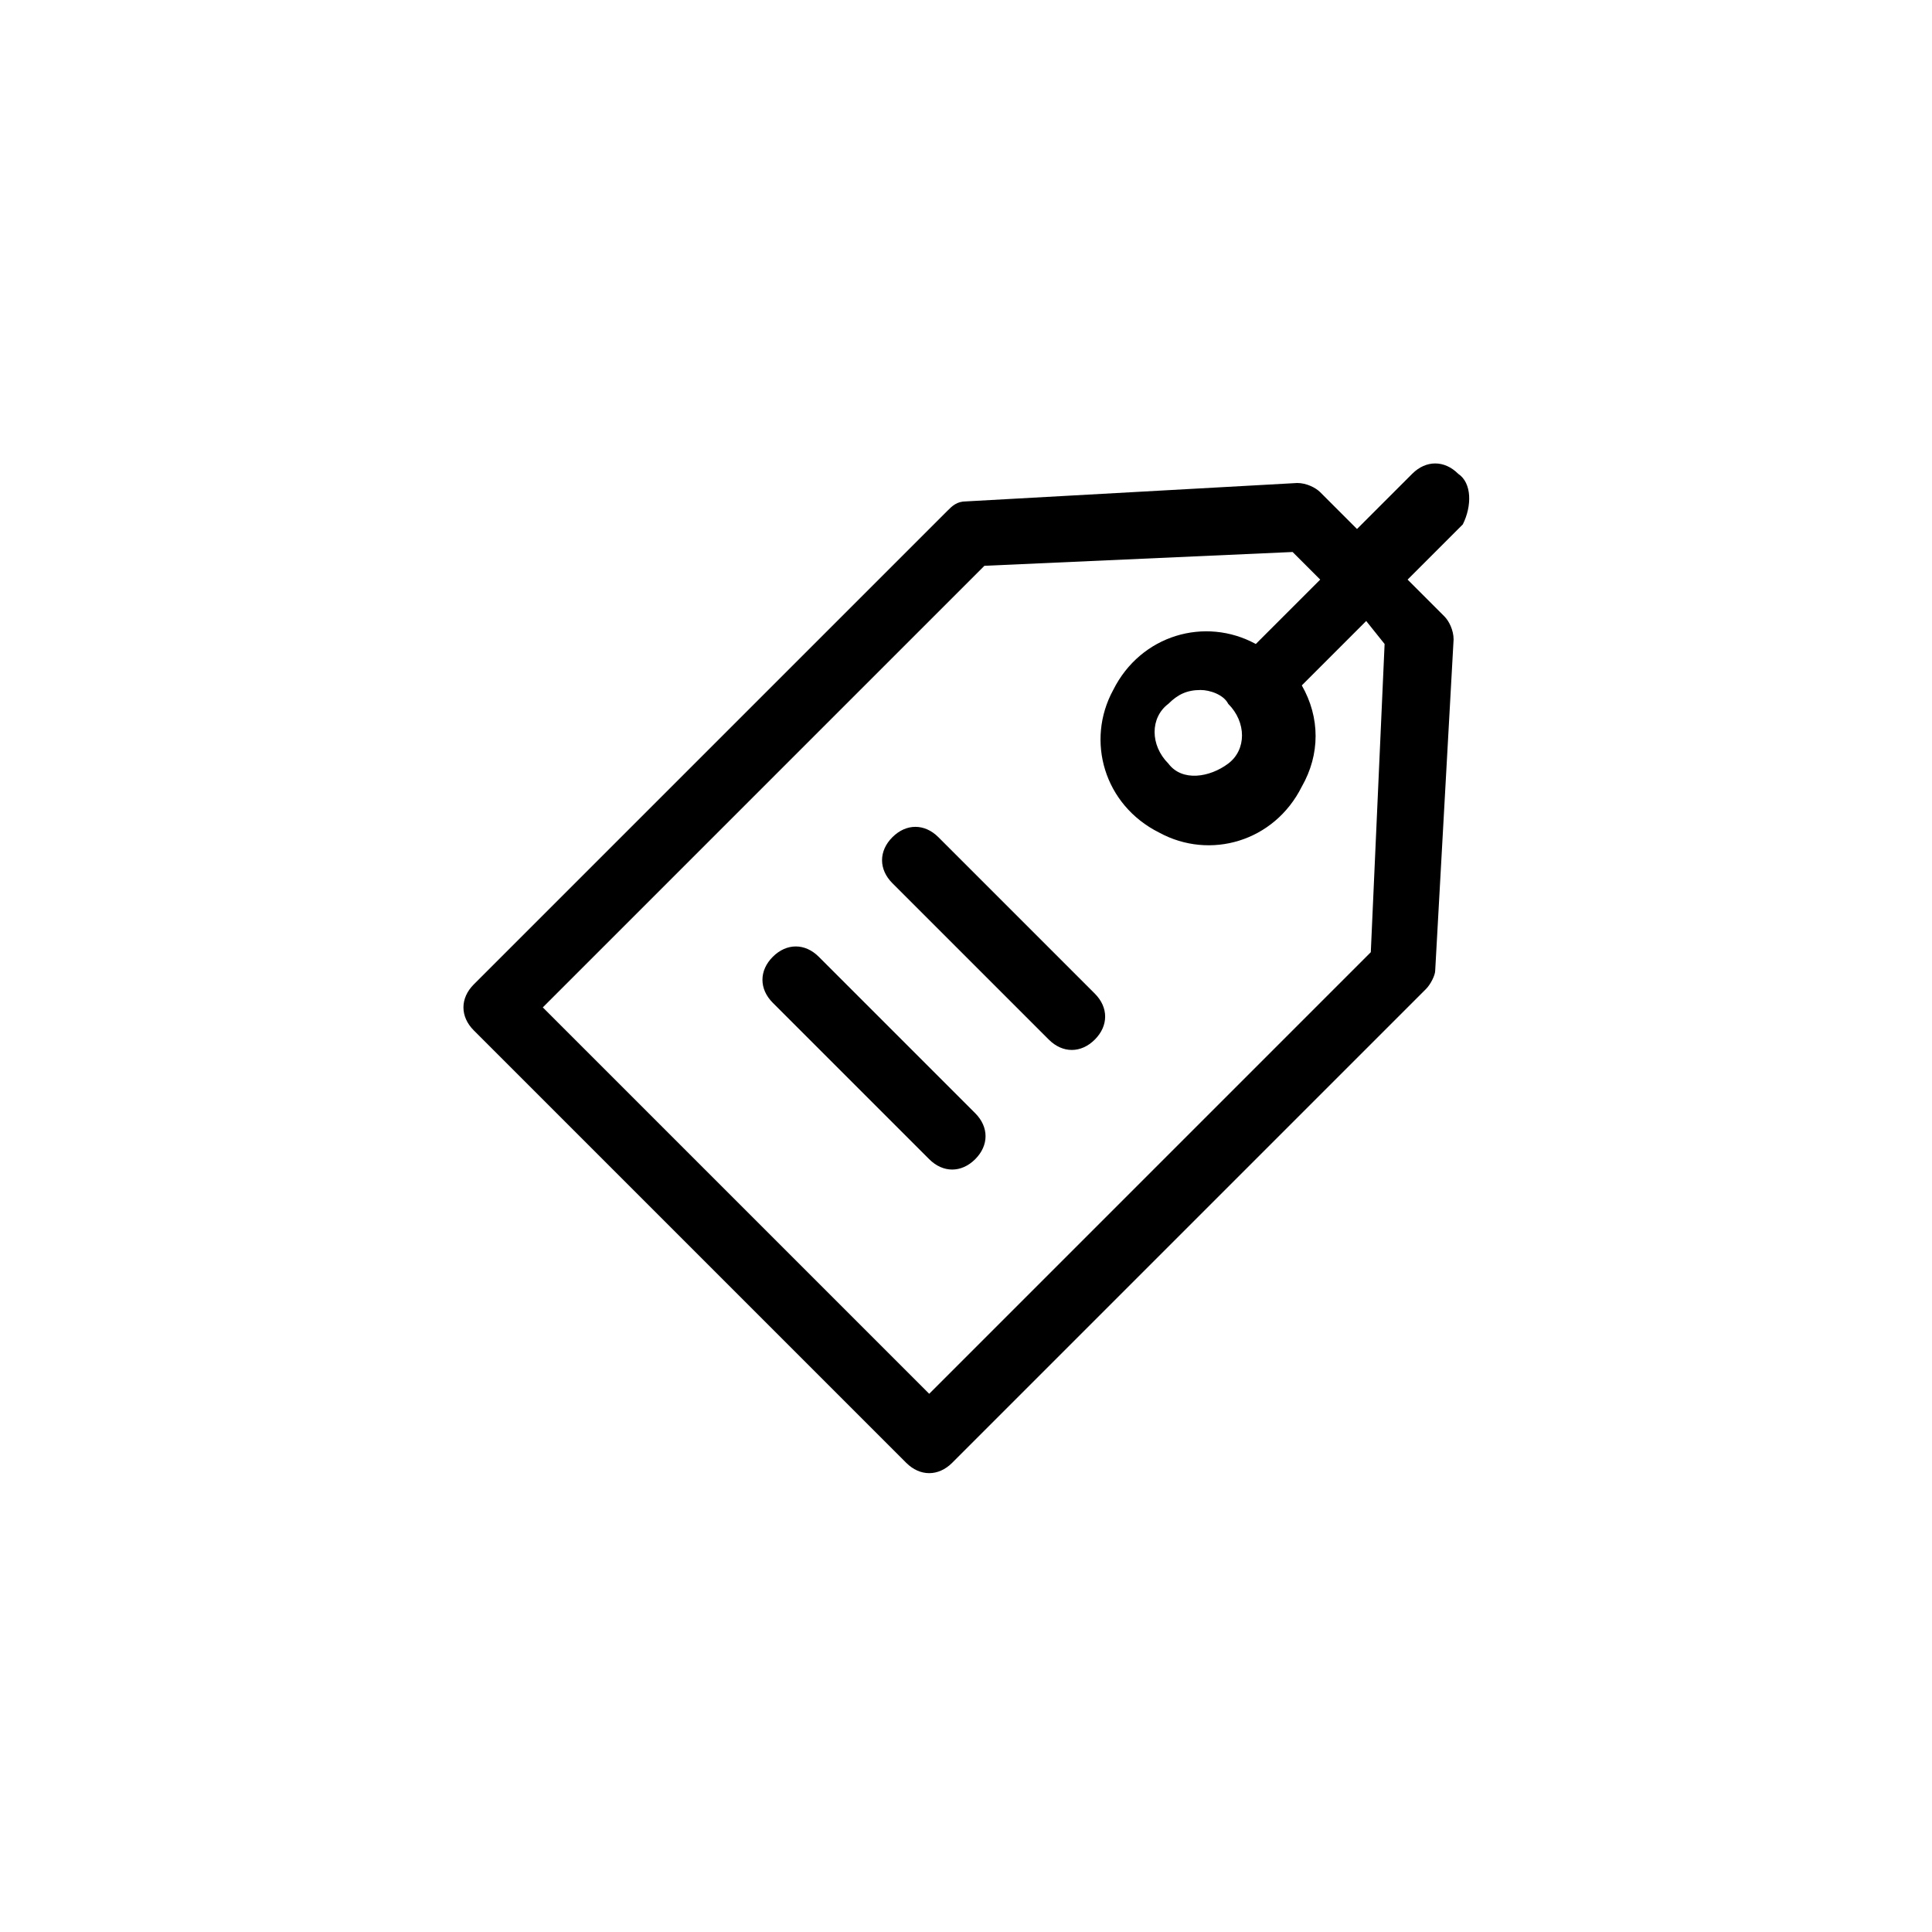
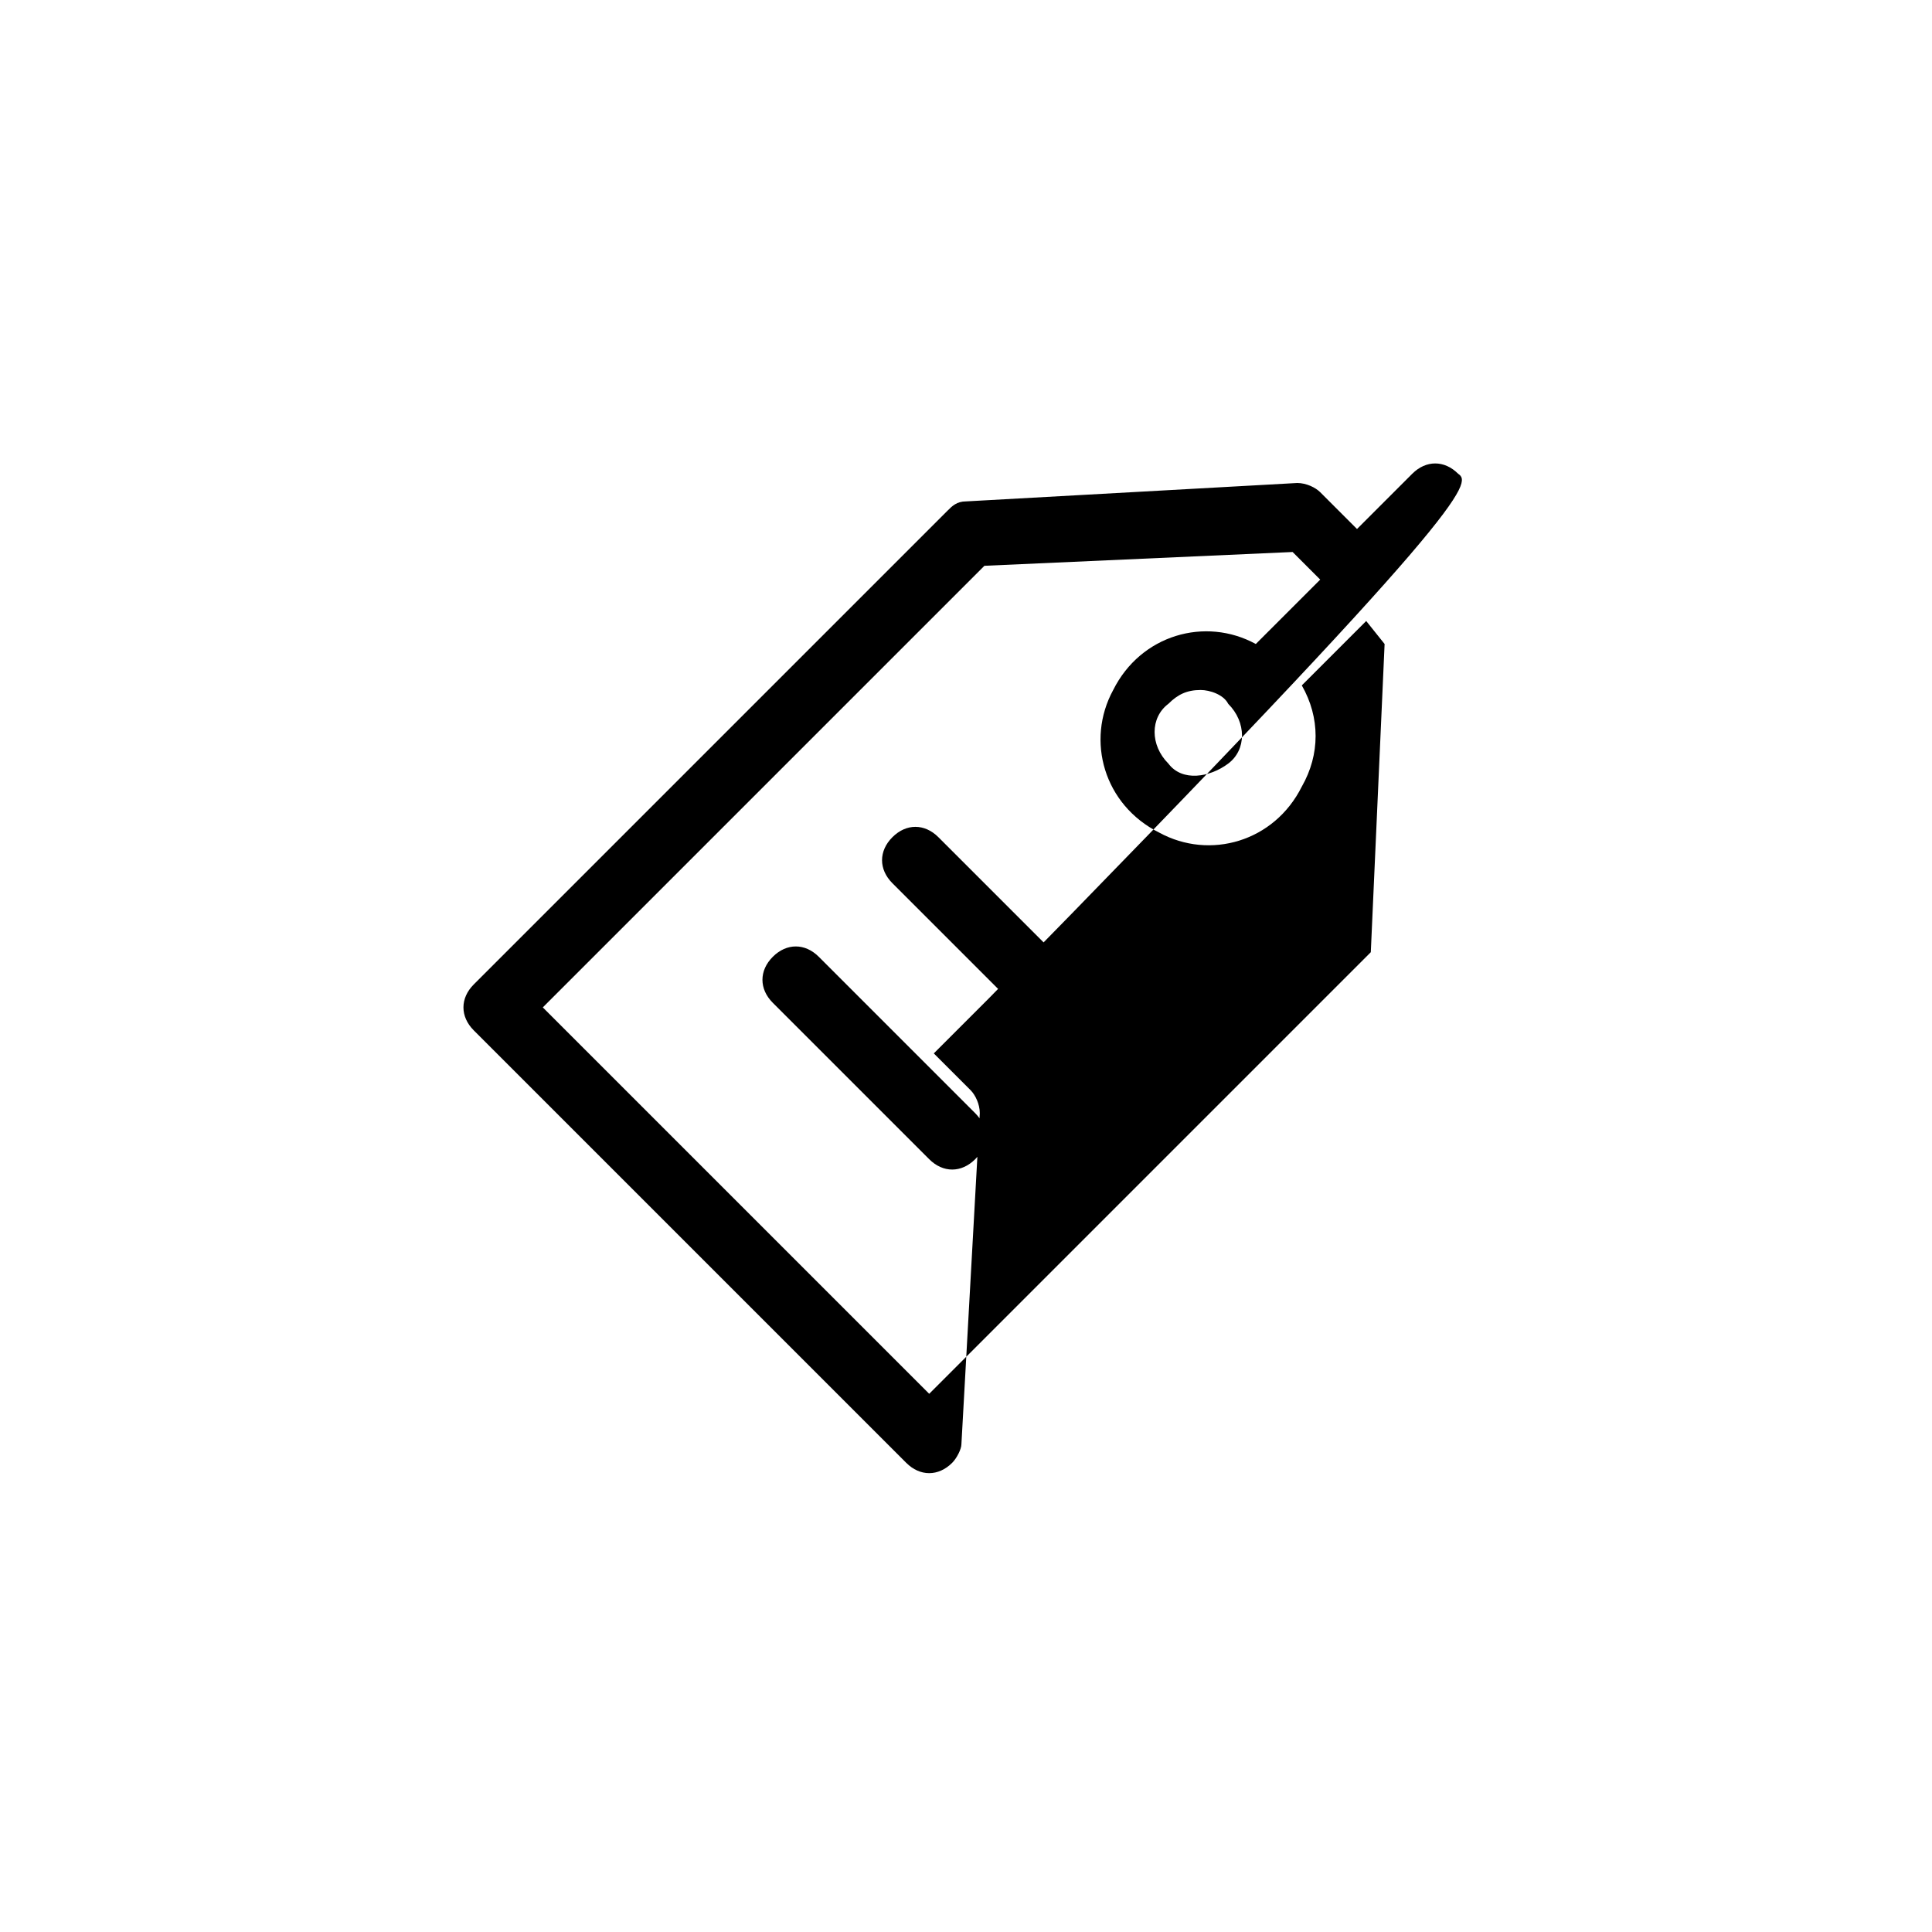
<svg xmlns="http://www.w3.org/2000/svg" version="1.1" id="Group_5687" x="0px" y="0px" width="42px" height="42px" viewBox="0 0 42 42" style="enable-background:new 0 0 42 42;" xml:space="preserve">
-   <path d="M31.7,10.3c-0.3-0.3-0.7-0.3-1,0l-1.2,1.2l-0.8-0.8c-0.1-0.1-0.3-0.2-0.5-0.2L21,10.9c-0.2,0-0.3,0.1-0.4,0.2L10.3,21.4  c-0.3,0.3-0.3,0.7,0,1l9.4,9.4c0.3,0.3,0.7,0.3,1,0l10.3-10.3c0.1-0.1,0.2-0.3,0.2-0.4l0.4-7.2c0-0.2-0.1-0.4-0.2-0.5l-0.8-0.8  l1.2-1.2C32,11,32,10.5,31.7,10.3L31.7,10.3z M30.1,14l-0.3,6.7l-9.6,9.6l-8.4-8.4l9.6-9.6l6.7-0.3l0.6,0.6l-1.4,1.4  c-1.1-0.6-2.5-0.2-3.1,1c-0.6,1.1-0.2,2.5,1,3.1c1.1,0.6,2.5,0.2,3.1-1c0.4-0.7,0.4-1.5,0-2.2l1.4-1.4L30.1,14z M26.7,15.3  c0.4,0.4,0.4,1,0,1.3s-1,0.4-1.3,0c-0.4-0.4-0.4-1,0-1.3c0.2-0.2,0.4-0.3,0.7-0.3C26.3,15,26.6,15.1,26.7,15.3L26.7,15.3z   M23.8,21.6c0.3,0.3,0.3,0.7,0,1c-0.3,0.3-0.7,0.3-1,0c0,0,0,0,0,0l-3.4-3.4c-0.3-0.3-0.3-0.7,0-1c0.3-0.3,0.7-0.3,1,0c0,0,0,0,0,0  L23.8,21.6z M21.2,24.2c0.3,0.3,0.3,0.7,0,1s-0.7,0.3-1,0c0,0,0,0,0,0l-3.4-3.4c-0.3-0.3-0.3-0.7,0-1c0.3-0.3,0.7-0.3,1,0L21.2,24.2  z" />
+   <path d="M31.7,10.3c-0.3-0.3-0.7-0.3-1,0l-1.2,1.2l-0.8-0.8c-0.1-0.1-0.3-0.2-0.5-0.2L21,10.9c-0.2,0-0.3,0.1-0.4,0.2L10.3,21.4  c-0.3,0.3-0.3,0.7,0,1l9.4,9.4c0.3,0.3,0.7,0.3,1,0c0.1-0.1,0.2-0.3,0.2-0.4l0.4-7.2c0-0.2-0.1-0.4-0.2-0.5l-0.8-0.8  l1.2-1.2C32,11,32,10.5,31.7,10.3L31.7,10.3z M30.1,14l-0.3,6.7l-9.6,9.6l-8.4-8.4l9.6-9.6l6.7-0.3l0.6,0.6l-1.4,1.4  c-1.1-0.6-2.5-0.2-3.1,1c-0.6,1.1-0.2,2.5,1,3.1c1.1,0.6,2.5,0.2,3.1-1c0.4-0.7,0.4-1.5,0-2.2l1.4-1.4L30.1,14z M26.7,15.3  c0.4,0.4,0.4,1,0,1.3s-1,0.4-1.3,0c-0.4-0.4-0.4-1,0-1.3c0.2-0.2,0.4-0.3,0.7-0.3C26.3,15,26.6,15.1,26.7,15.3L26.7,15.3z   M23.8,21.6c0.3,0.3,0.3,0.7,0,1c-0.3,0.3-0.7,0.3-1,0c0,0,0,0,0,0l-3.4-3.4c-0.3-0.3-0.3-0.7,0-1c0.3-0.3,0.7-0.3,1,0c0,0,0,0,0,0  L23.8,21.6z M21.2,24.2c0.3,0.3,0.3,0.7,0,1s-0.7,0.3-1,0c0,0,0,0,0,0l-3.4-3.4c-0.3-0.3-0.3-0.7,0-1c0.3-0.3,0.7-0.3,1,0L21.2,24.2  z" />
</svg>